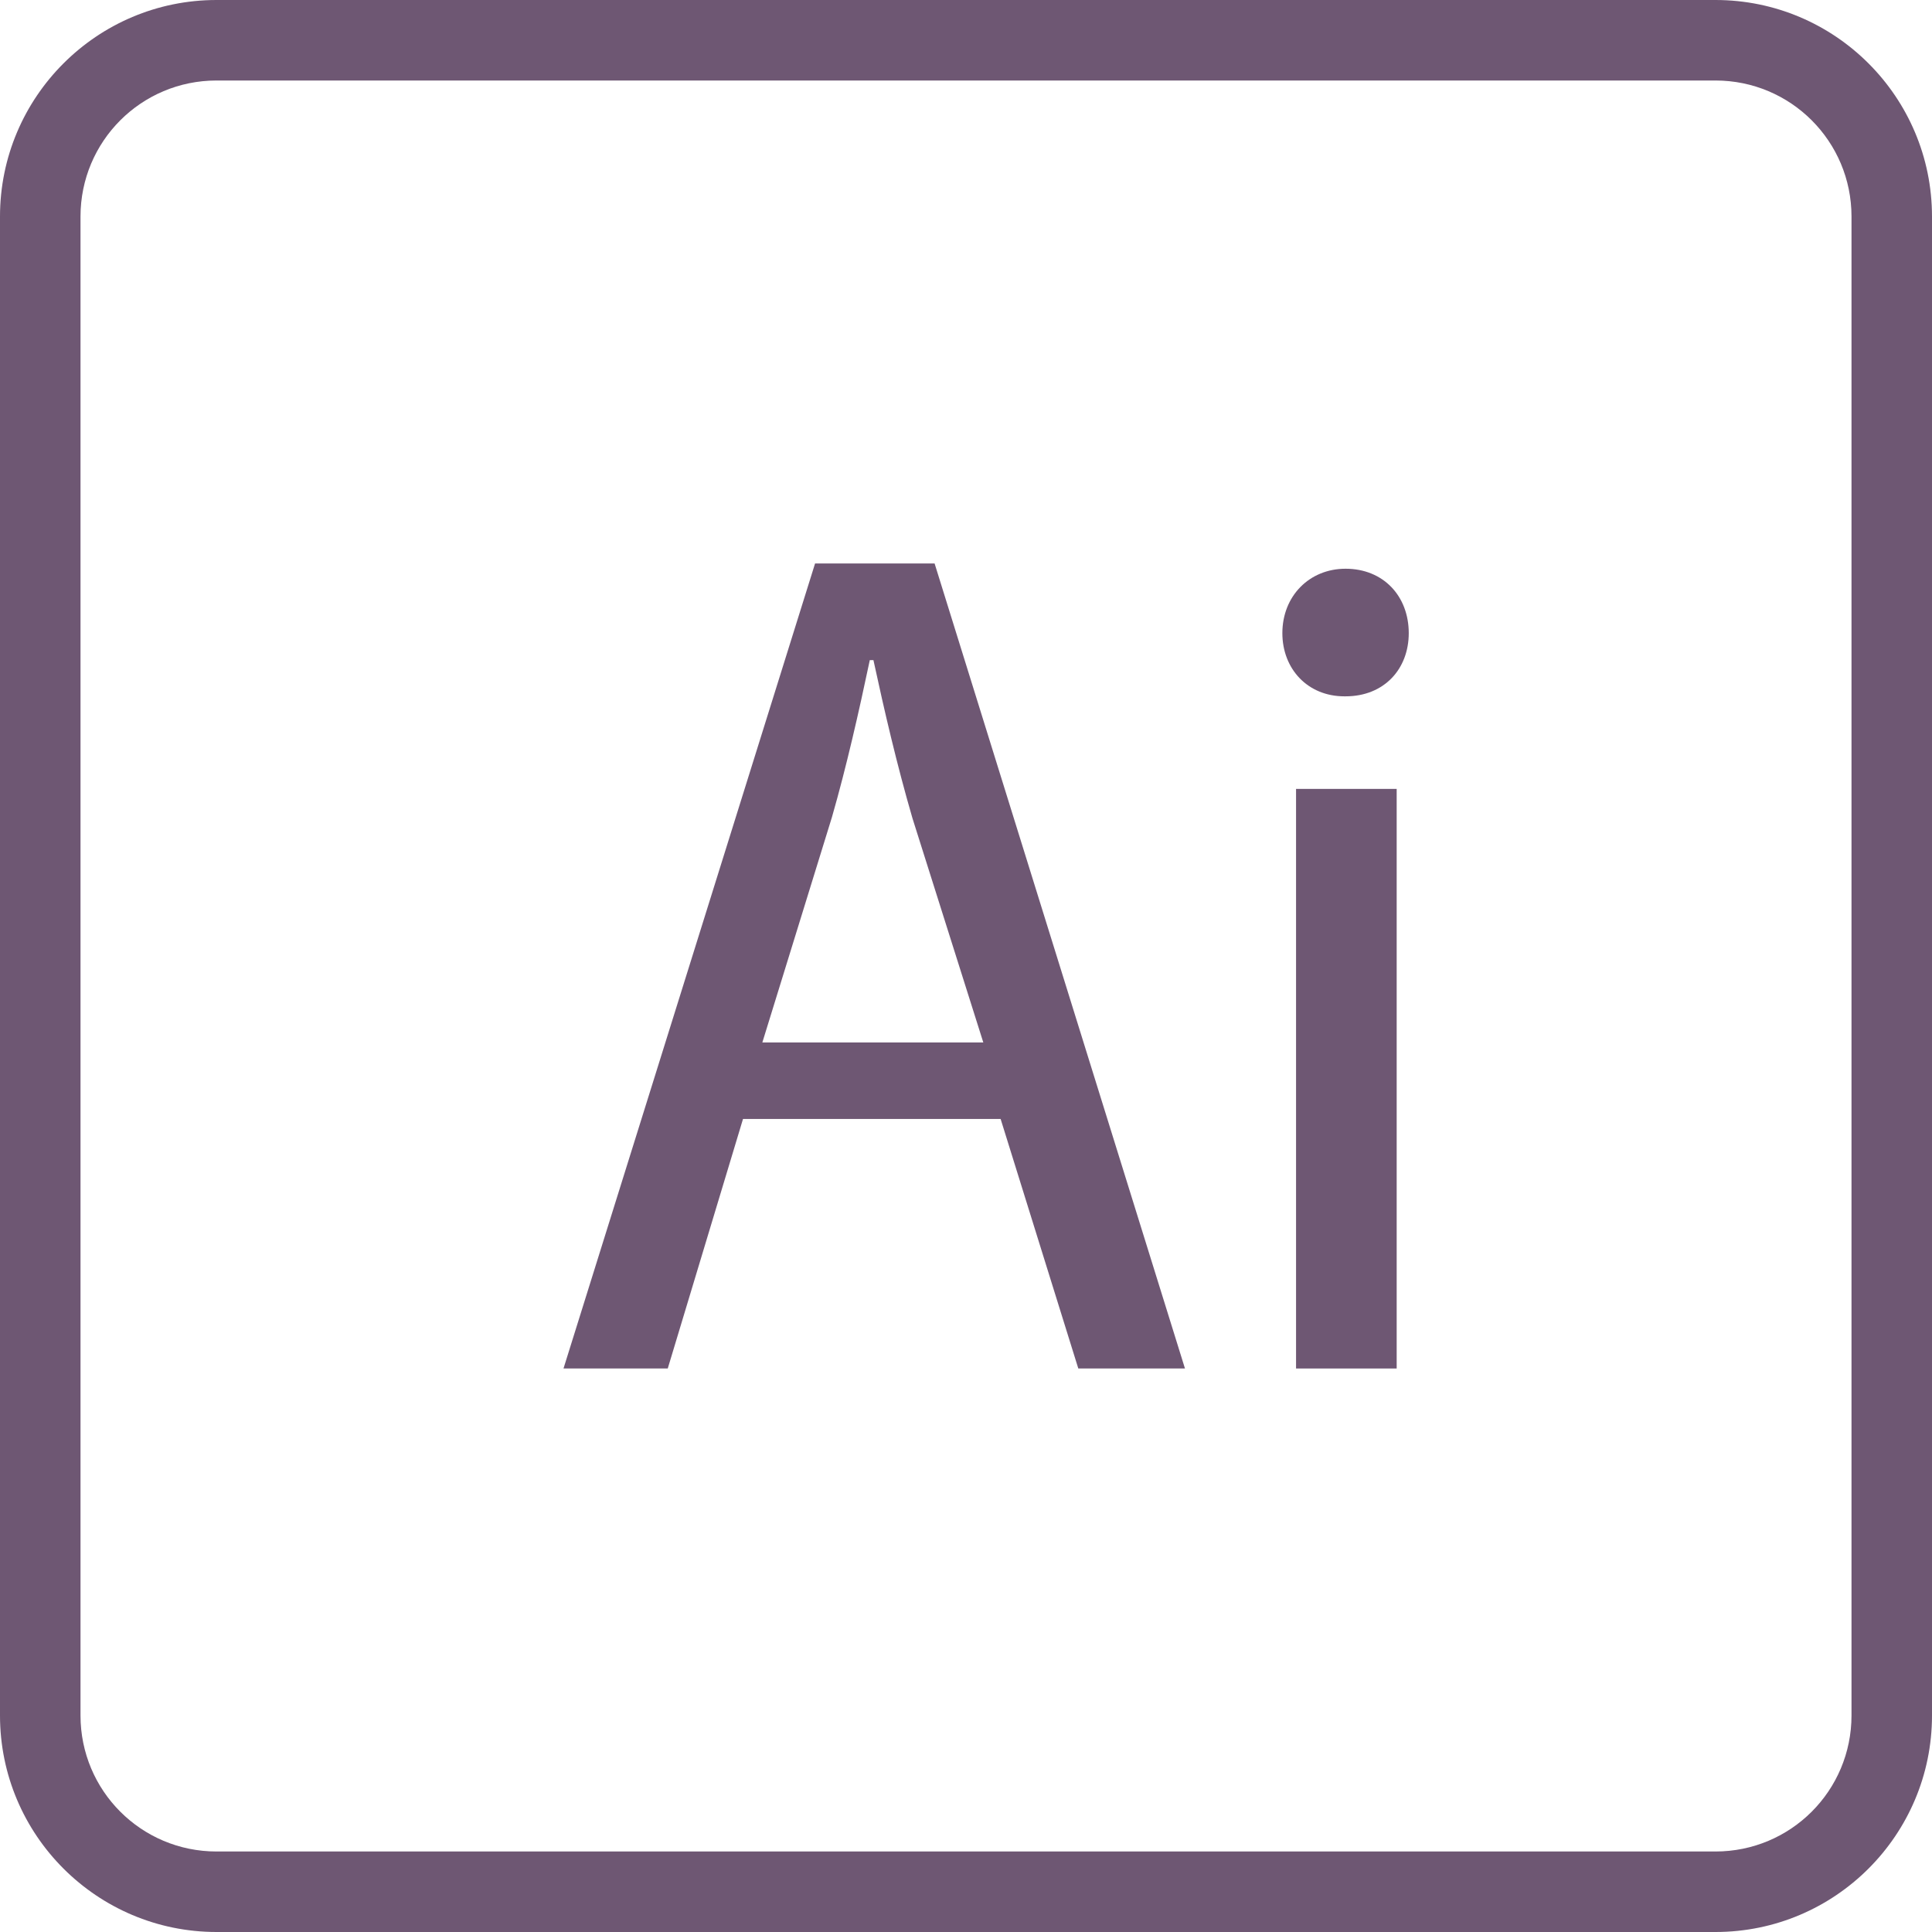
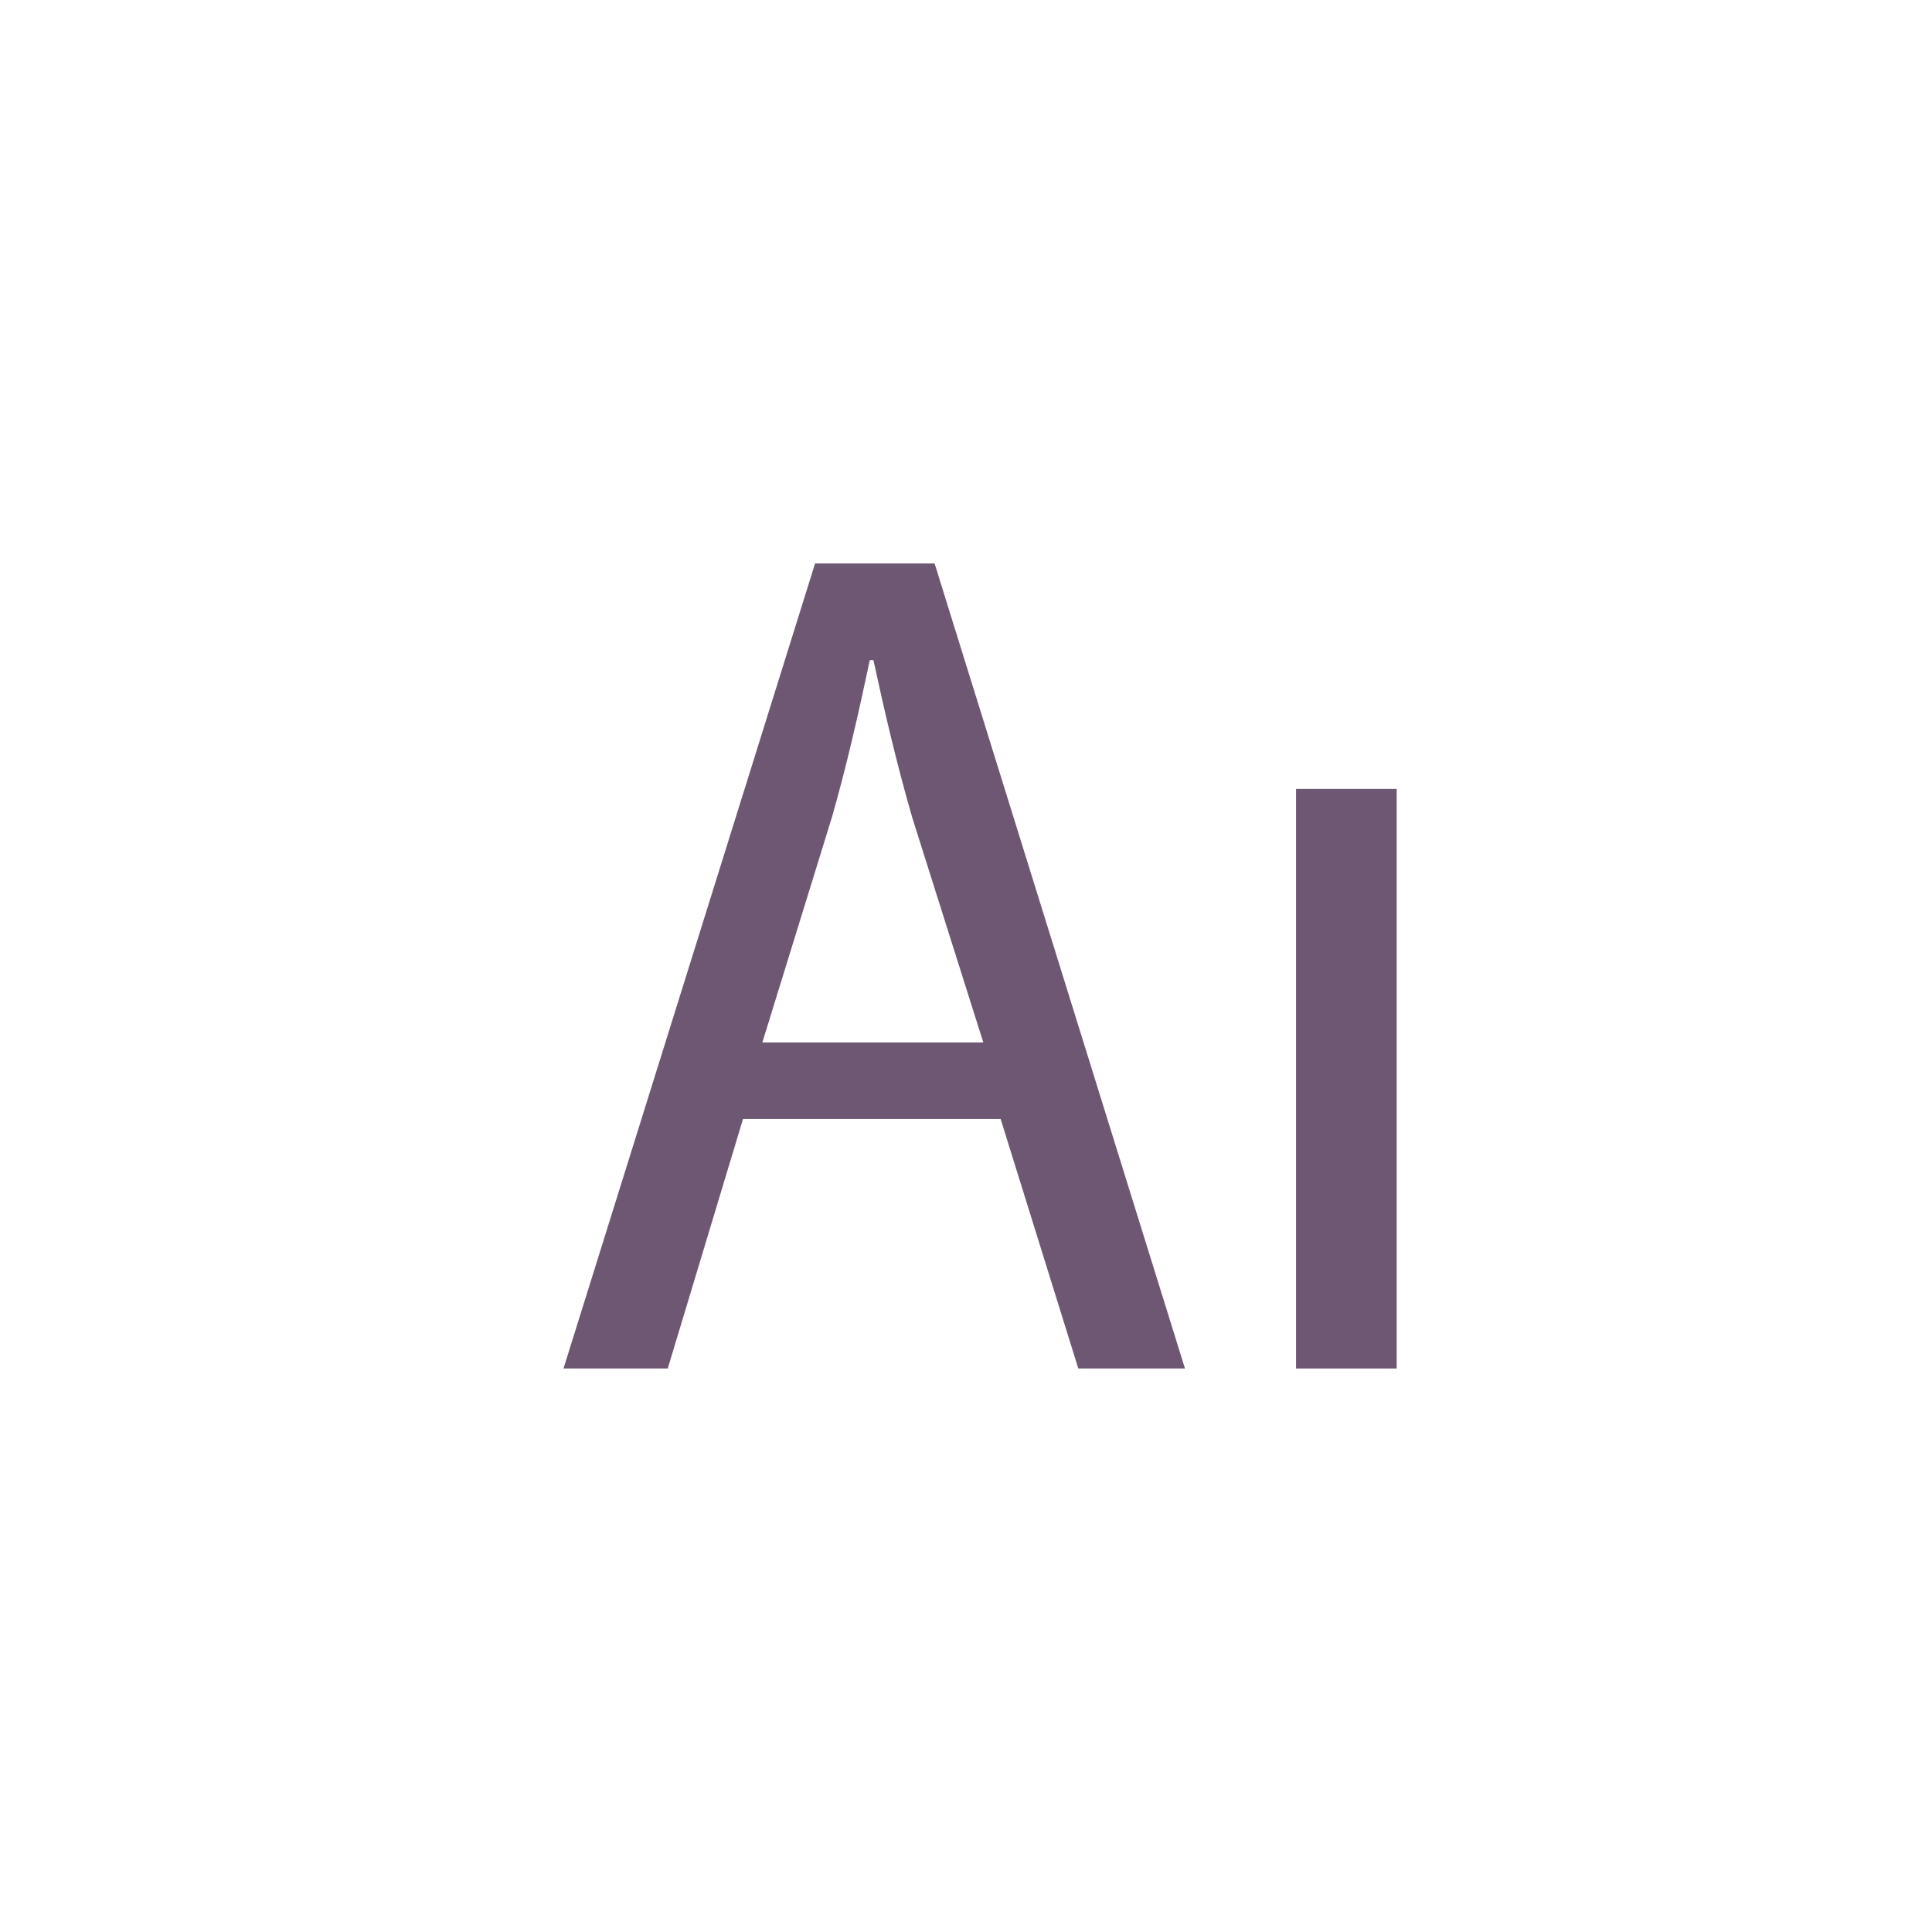
<svg xmlns="http://www.w3.org/2000/svg" fill="#6e5773" version="1.1" id="Layer_1" viewBox="0 0 512 512" xml:space="preserve">
  <g>
    <g>
      <g>
-         <path d="M454.613,0H57.387C25.707,0,0,25.707,0,57.387v397.227C0,486.293,25.707,512,57.387,512h397.227     c31.68,0,57.387-25.707,57.387-57.387V57.387C512,25.707,486.293,0,454.613,0z M490.667,454.613     c0,19.947-16.107,36.053-36.053,36.053H57.387c-19.947,0-36.053-16.107-36.053-36.053V57.387     c0-19.947,16.107-36.053,36.053-36.053h397.227c19.947,0,36.053,16.107,36.053,36.053V454.613z" />
        <path d="M216,149.333l-66.667,213.333h27.627l19.947-66.133h68.267l20.587,66.133h28.267L247.68,149.333H216z M202.027,276.267     l18.453-59.733c3.84-13.333,7.147-27.947,10.027-41.6h0.96c2.88,13.333,6.187,27.627,10.347,41.92l18.773,59.413H202.027z" />
-         <path d="M356.587,150.72c-9.6,0-16.747,7.253-16.747,17.067c0,9.493,6.72,16.747,16.427,16.747h0.32     c10.24,0,16.747-7.253,16.747-16.747C373.333,157.973,366.613,150.72,356.587,150.72z" />
        <rect x="343.467" y="209.067" width="26.667" height="153.6" />
      </g>
    </g>
  </g>
</svg>